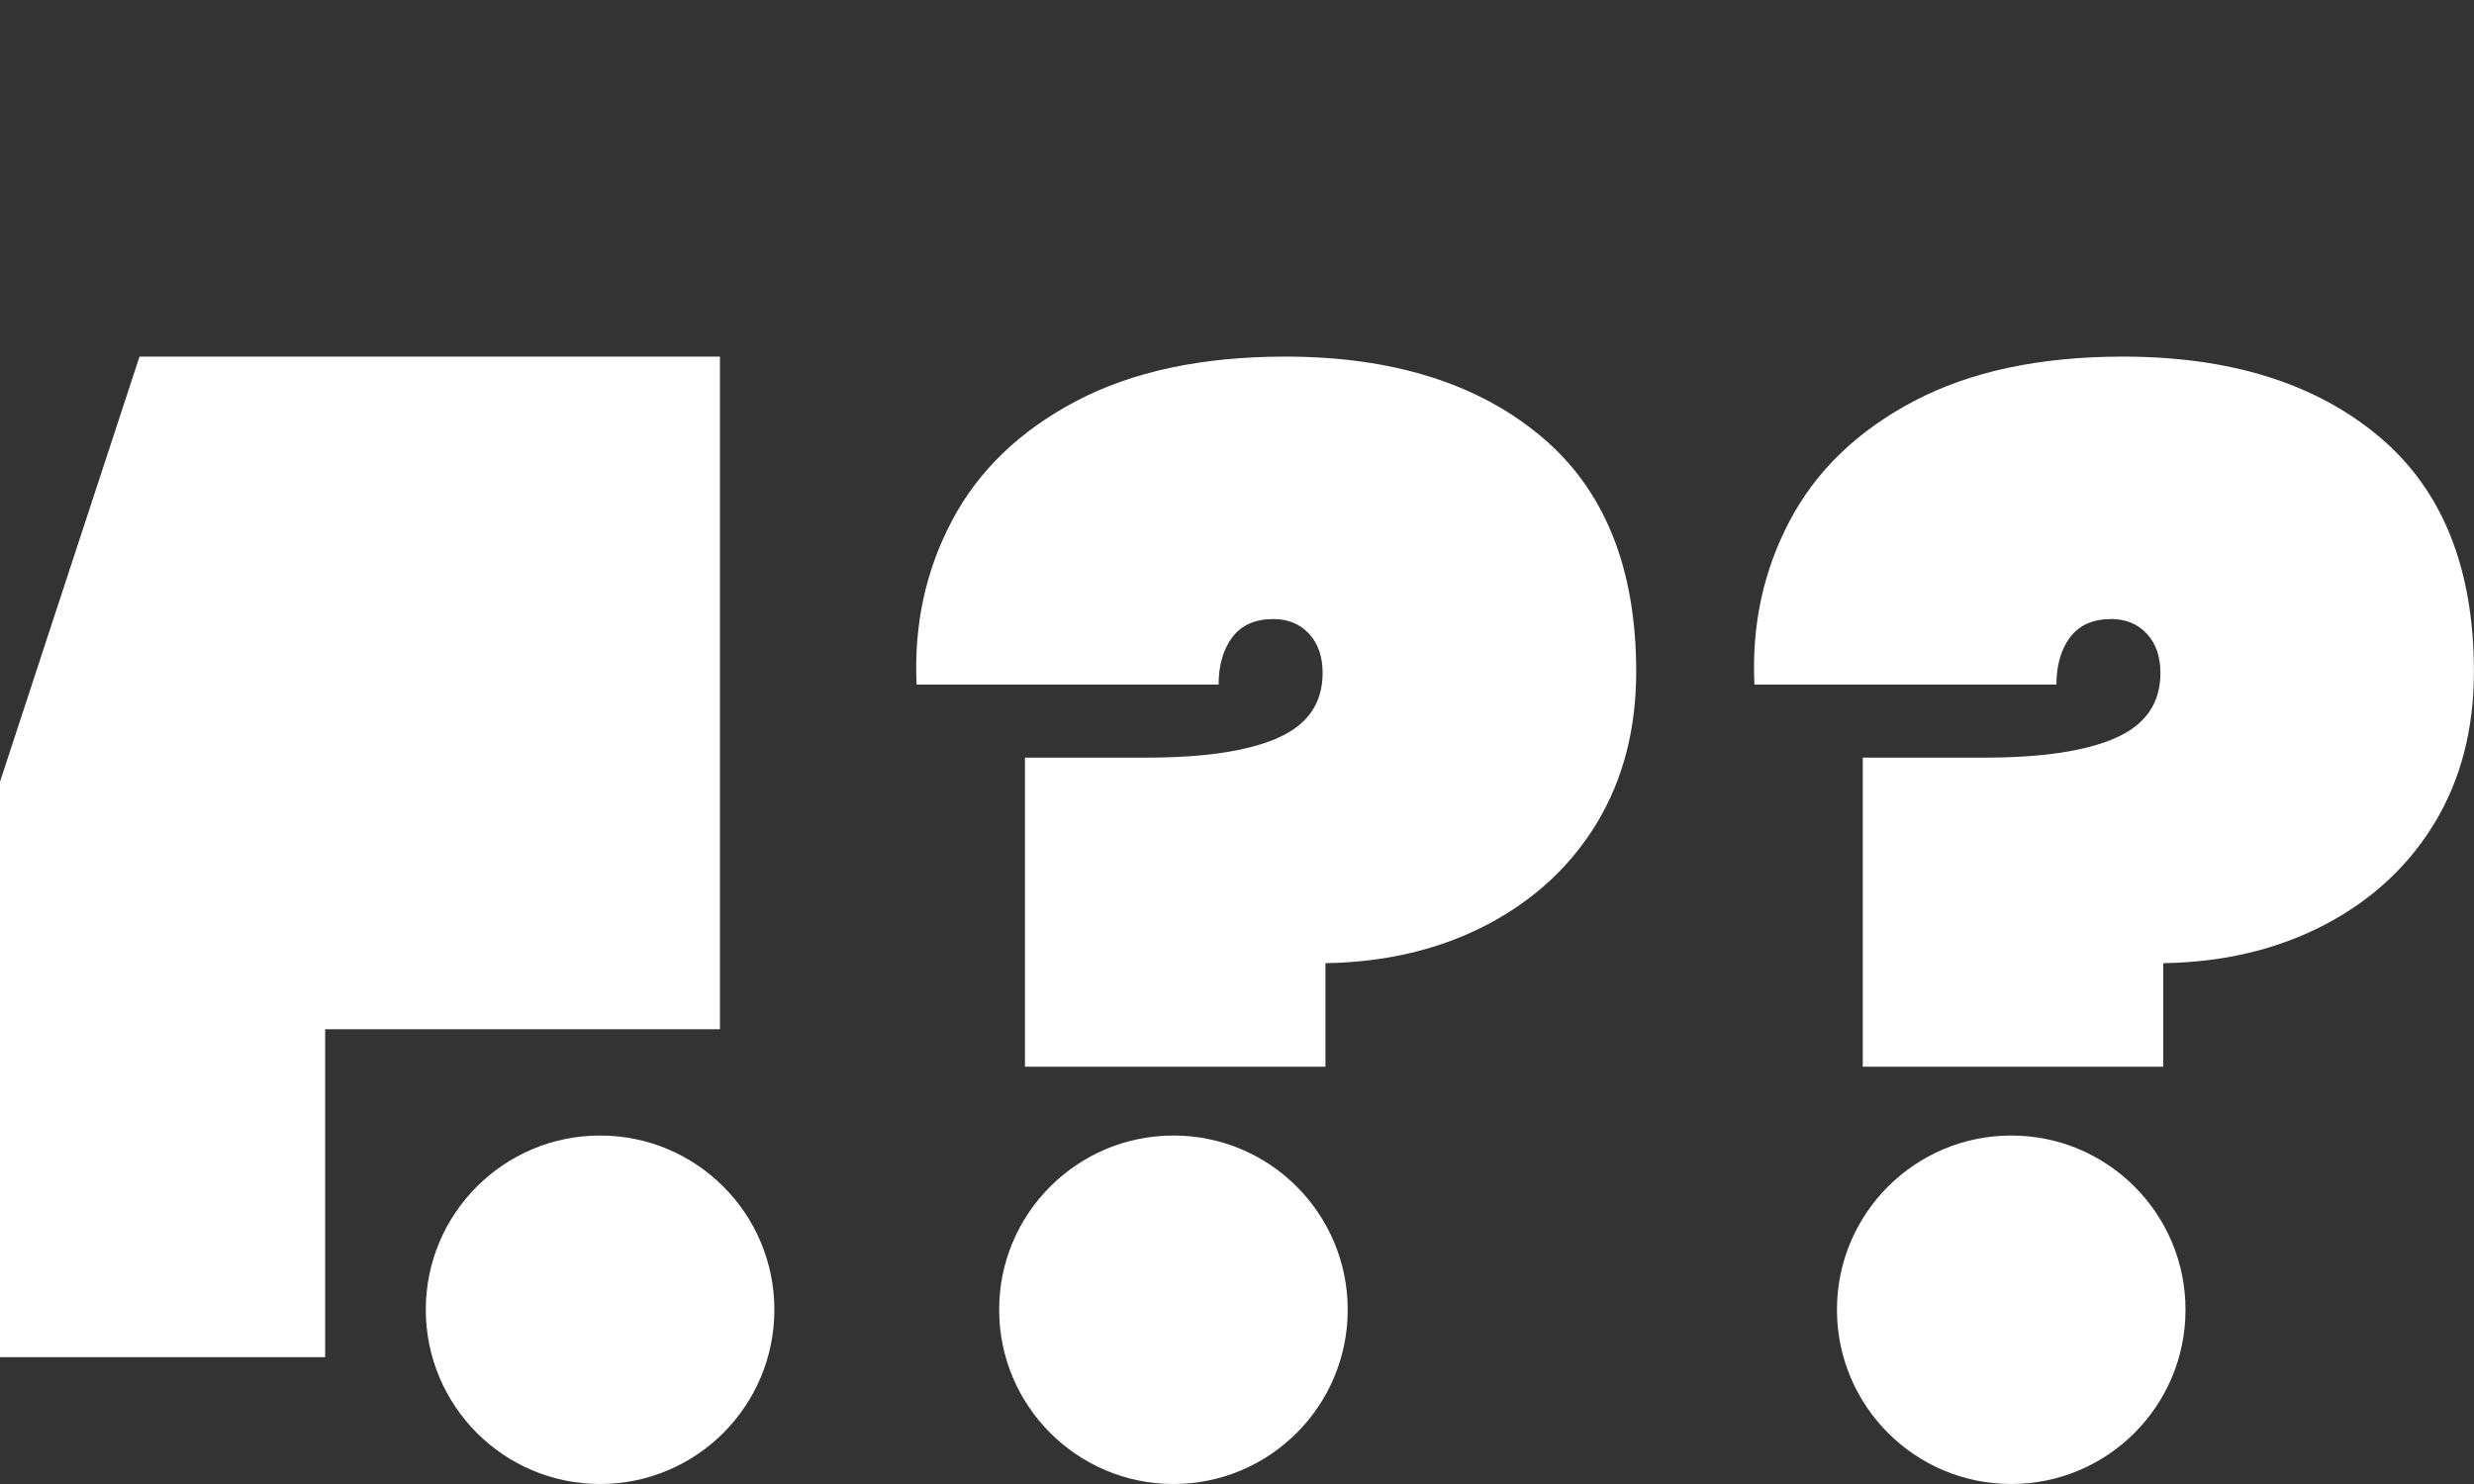
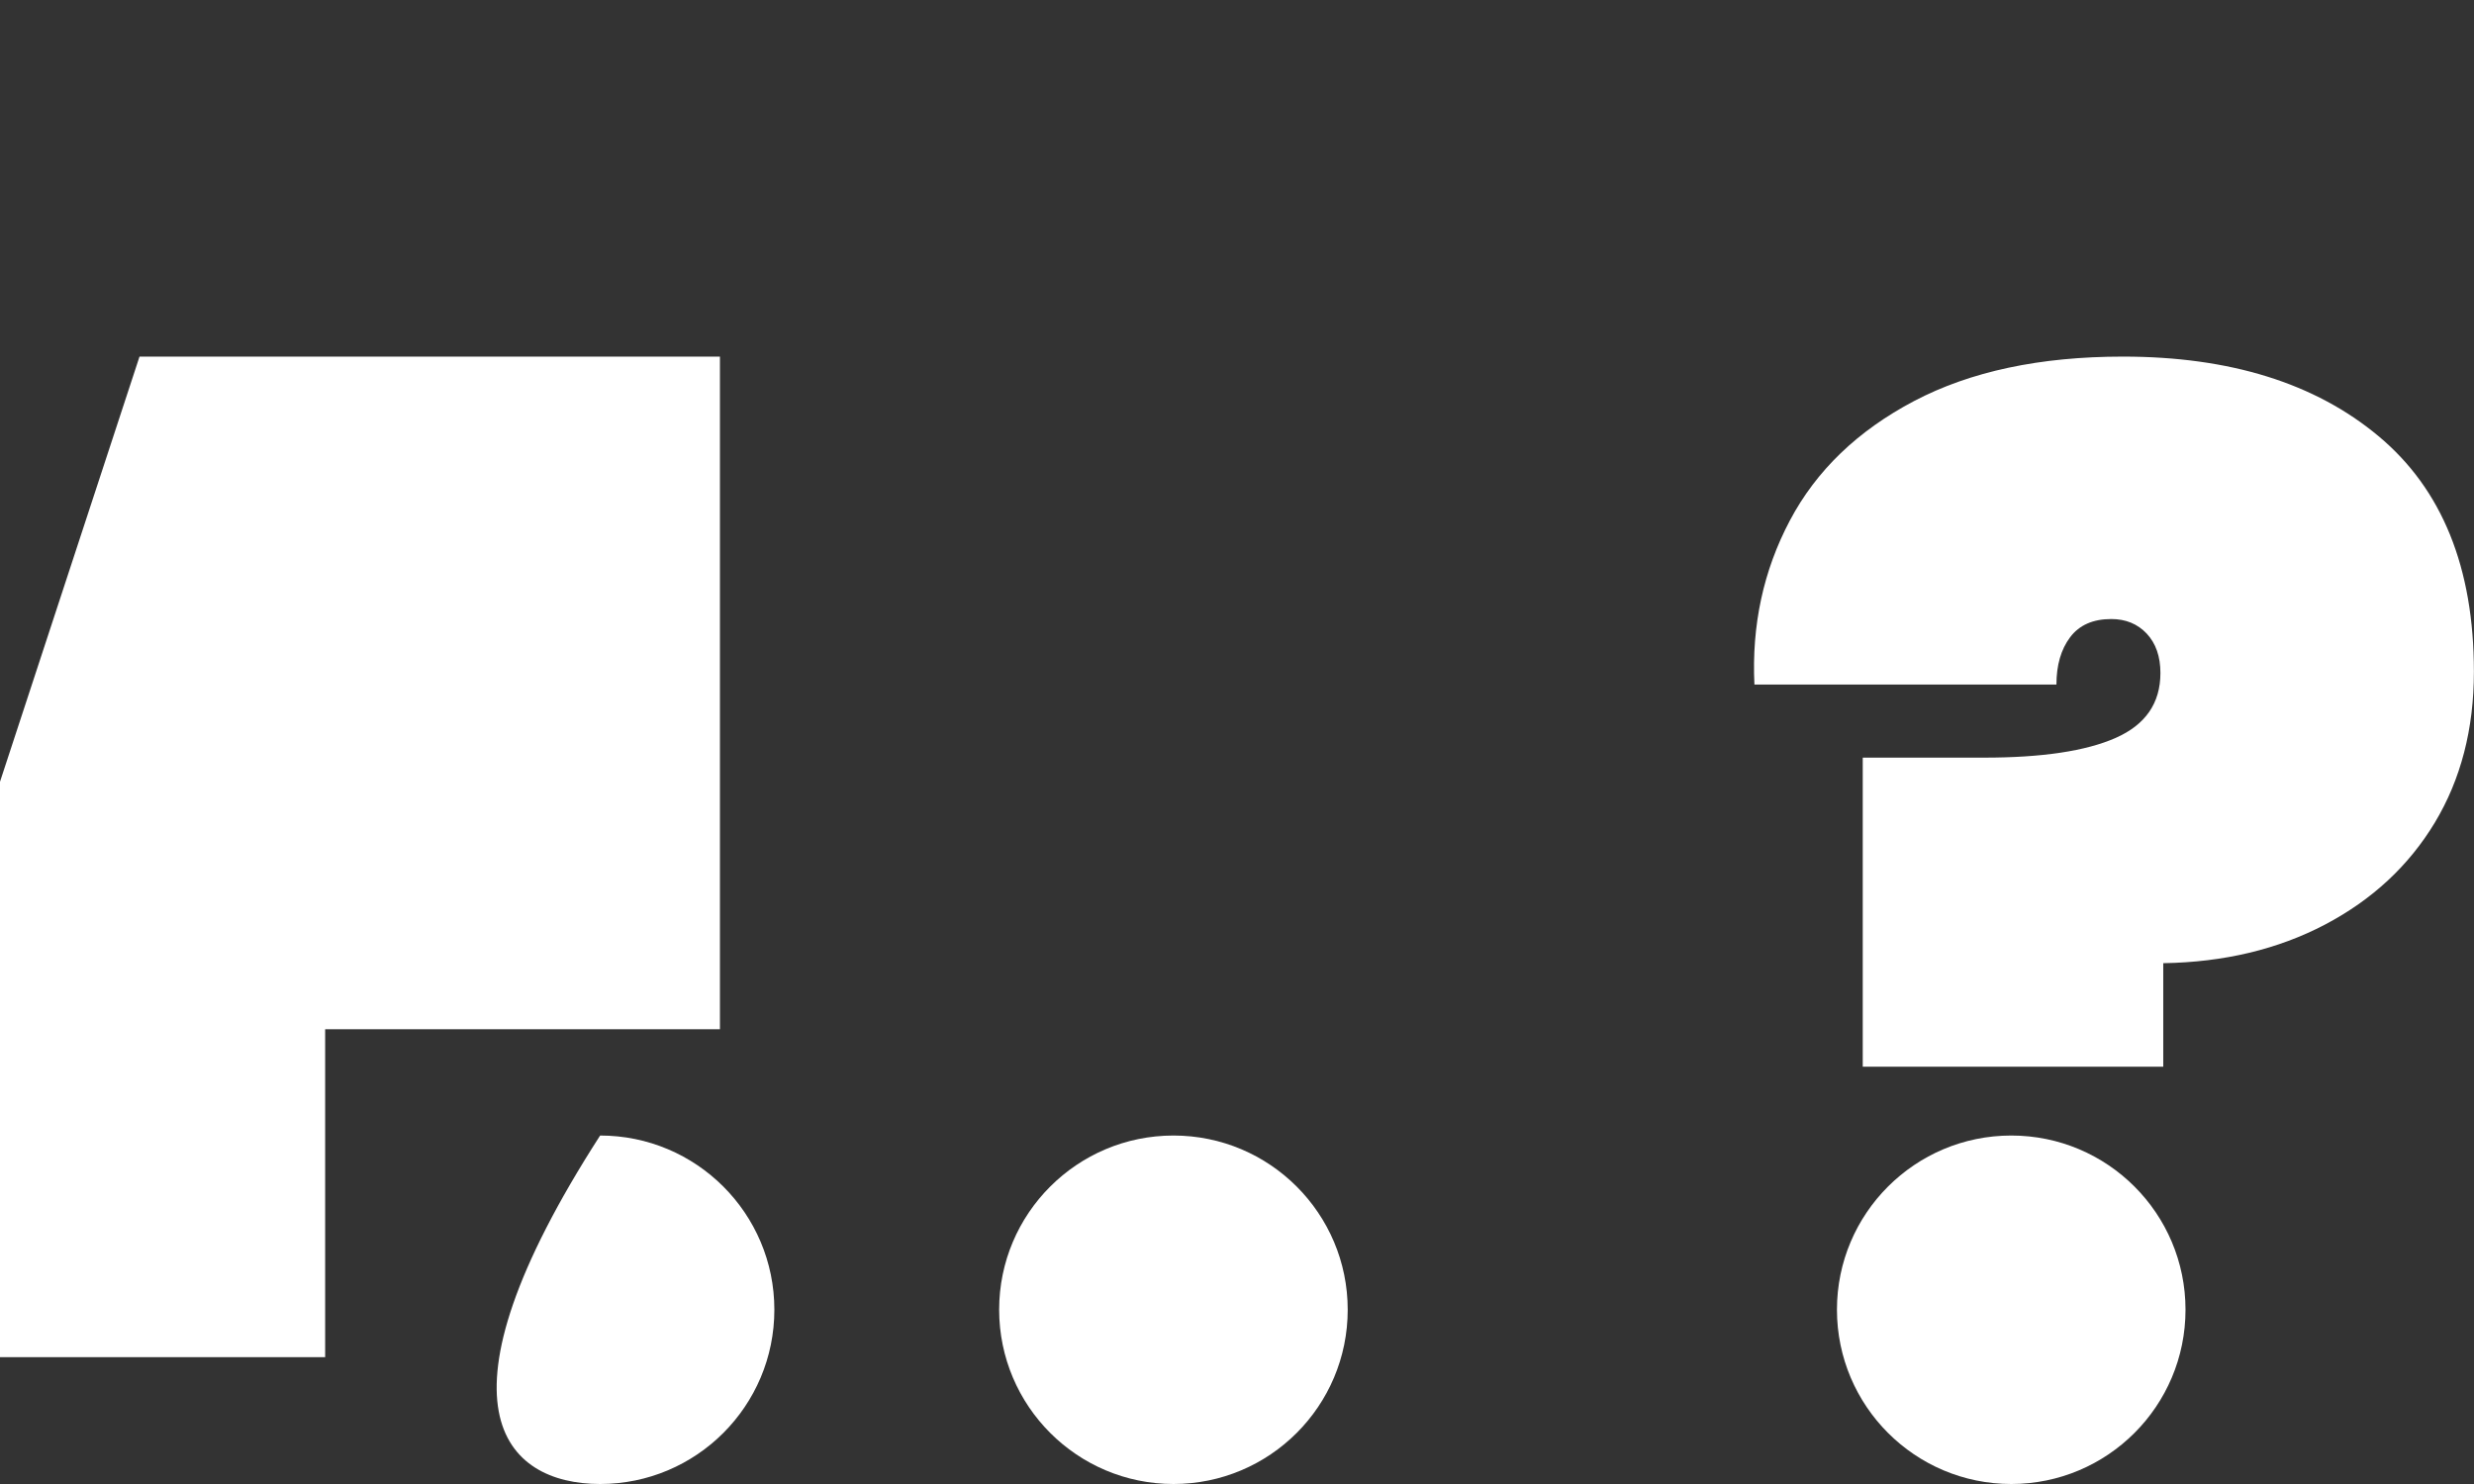
<svg xmlns="http://www.w3.org/2000/svg" version="1.1" id="Ebene_1" x="0px" y="0px" viewBox="0 0 280 168" style="enable-background:new 0 0 280 168;" xml:space="preserve">
  <rect x="0" y="0" width="280" height="168" fill="#333333" stroke="none" />
  <style type="text/css">
	.st0{fill:#FFFFFF;}
</style>
  <polygon class="st0" points="15.79,40.37 0,88.5 0,153.64 36.8,153.64 36.8,116.52 81.48,116.52 81.48,40.37 " />
-   <path class="st0" d="M145.44,40.37c-9.38,0-17.25,1.68-23.63,5.03c-6.38,3.36-11.07,7.87-14.06,13.53c-3,5.67-4.33,11.86-4.01,18.57  h34.18c0-2.2,0.52-3.99,1.55-5.36c1.04-1.38,2.59-2.06,4.66-2.06c1.64,0,2.97,0.55,4.01,1.65c1.03,1.1,1.55,2.59,1.55,4.46  c0,3.41-1.69,5.86-5.07,7.35c-3.38,1.49-8.34,2.23-14.88,2.23h-13.74v34.99h34.01v-11.72c6.87-0.11,12.97-1.57,18.32-4.37  c5.34-2.81,9.48-6.66,12.43-11.55c2.94-4.89,4.42-10.59,4.42-17.08c0-11.77-3.6-20.66-10.79-26.66  C167.19,43.37,157.54,40.37,145.44,40.37" />
  <path class="st0" d="M240.26,40.37c-9.38,0-17.25,1.68-23.63,5.03c-6.38,3.36-11.07,7.87-14.06,13.53c-3,5.67-4.33,11.86-4.01,18.57  h34.18c0-2.2,0.52-3.99,1.55-5.36c1.04-1.38,2.59-2.06,4.66-2.06c1.64,0,2.97,0.55,4.01,1.65c1.03,1.1,1.55,2.59,1.55,4.46  c0,3.41-1.69,5.86-5.07,7.35c-3.38,1.49-8.34,2.23-14.88,2.23h-13.74v34.99h34.01v-11.72c6.87-0.11,12.97-1.57,18.31-4.37  c5.34-2.81,9.48-6.66,12.43-11.55c2.94-4.89,4.42-10.59,4.42-17.08c0-11.77-3.6-20.66-10.79-26.66  C262.01,43.37,252.36,40.37,240.26,40.37" />
  <path class="st0" d="M227.63,168c10.89,0,19.72-8.83,19.72-19.73c0-10.89-8.83-19.72-19.72-19.72c-10.89,0-19.73,8.83-19.73,19.72  C207.91,159.17,216.74,168,227.63,168" />
  <path class="st0" d="M132.81,168c10.89,0,19.72-8.83,19.72-19.73c0-10.89-8.83-19.72-19.72-19.72s-19.73,8.83-19.73,19.72  C113.09,159.17,121.92,168,132.81,168" />
-   <path class="st0" d="M67.92,168c10.89,0,19.72-8.83,19.72-19.73c0-10.89-8.83-19.72-19.72-19.72s-19.73,8.83-19.73,19.72  C48.2,159.17,57.03,168,67.92,168" />
+   <path class="st0" d="M67.92,168c10.89,0,19.72-8.83,19.72-19.73c0-10.89-8.83-19.72-19.72-19.72C48.2,159.17,57.03,168,67.92,168" />
</svg>